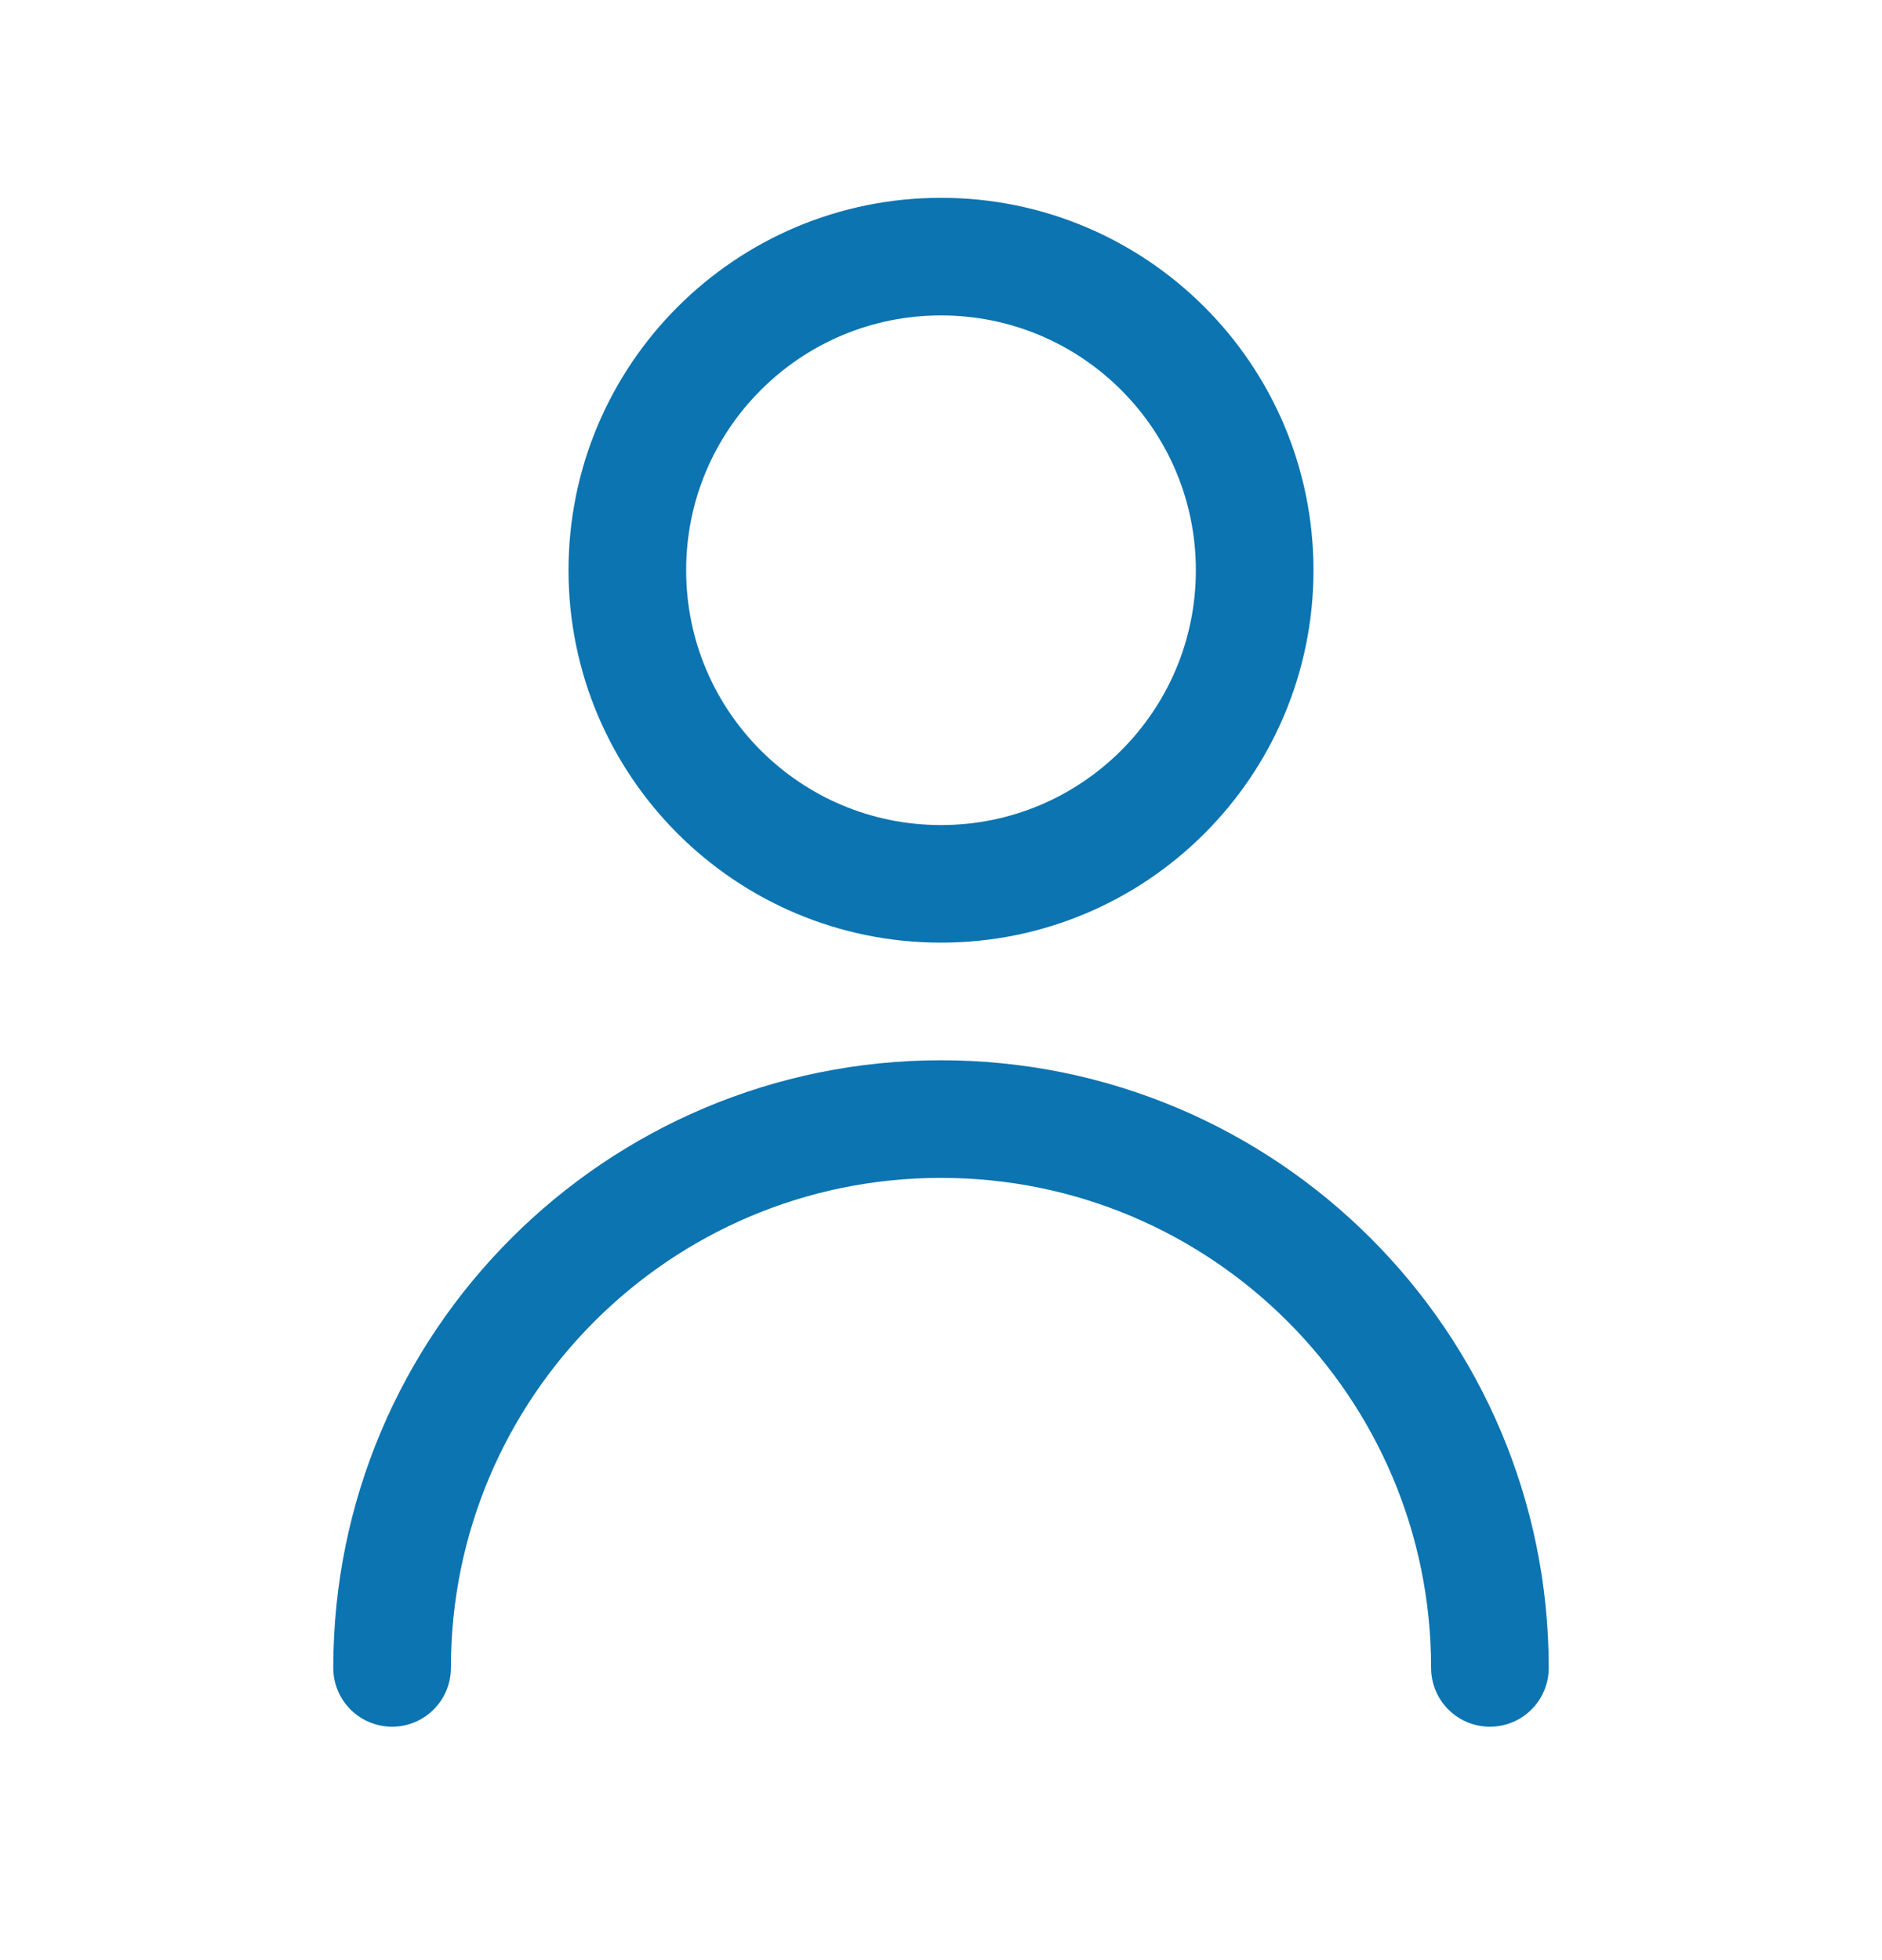
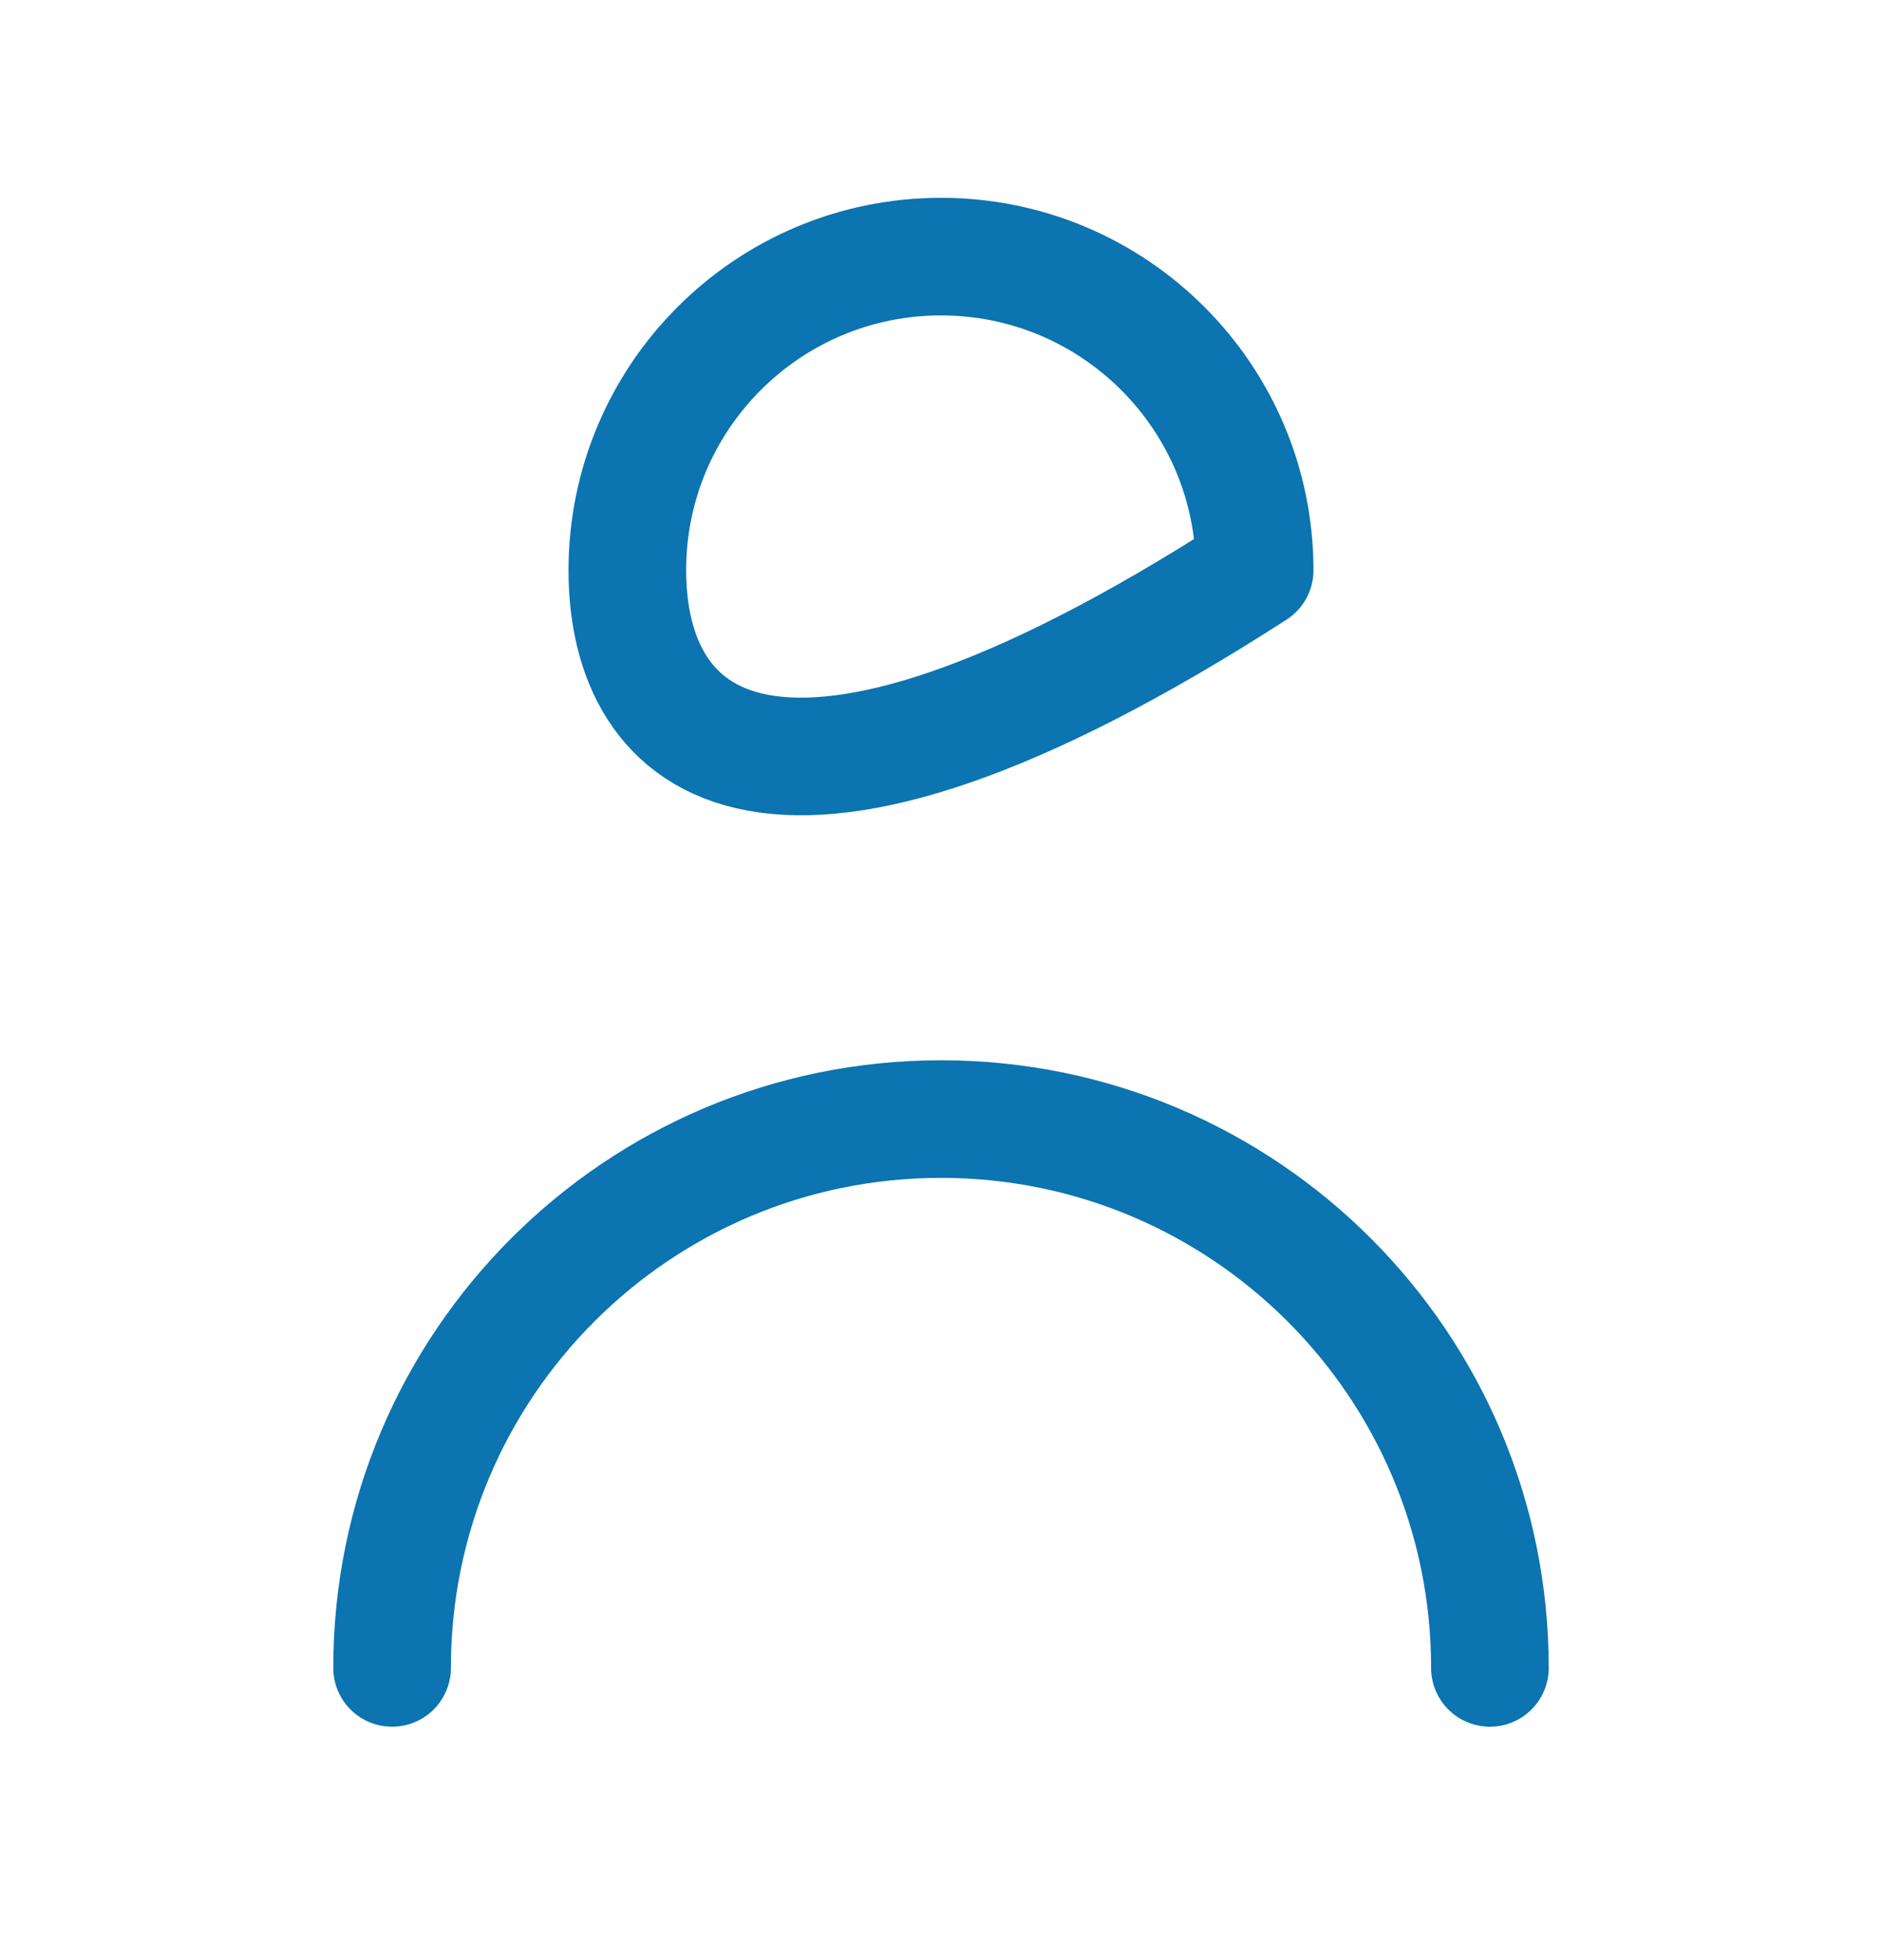
<svg xmlns="http://www.w3.org/2000/svg" width="24" height="25" viewBox="0 0 24 25" fill="none">
-   <path d="M5 21.273C5 17.407 8.134 14.273 12 14.273C15.866 14.273 19 17.407 19 21.273M16 7.273C16 9.483 14.209 11.273 12 11.273C9.791 11.273 8 9.483 8 7.273C8 5.064 9.791 3.273 12 3.273C14.209 3.273 16 5.064 16 7.273Z" stroke="#0C74B0" stroke-width="1.5" stroke-linecap="round" stroke-linejoin="round" />
+   <path d="M5 21.273C5 17.407 8.134 14.273 12 14.273C15.866 14.273 19 17.407 19 21.273M16 7.273C9.791 11.273 8 9.483 8 7.273C8 5.064 9.791 3.273 12 3.273C14.209 3.273 16 5.064 16 7.273Z" stroke="#0C74B0" stroke-width="1.5" stroke-linecap="round" stroke-linejoin="round" />
</svg>